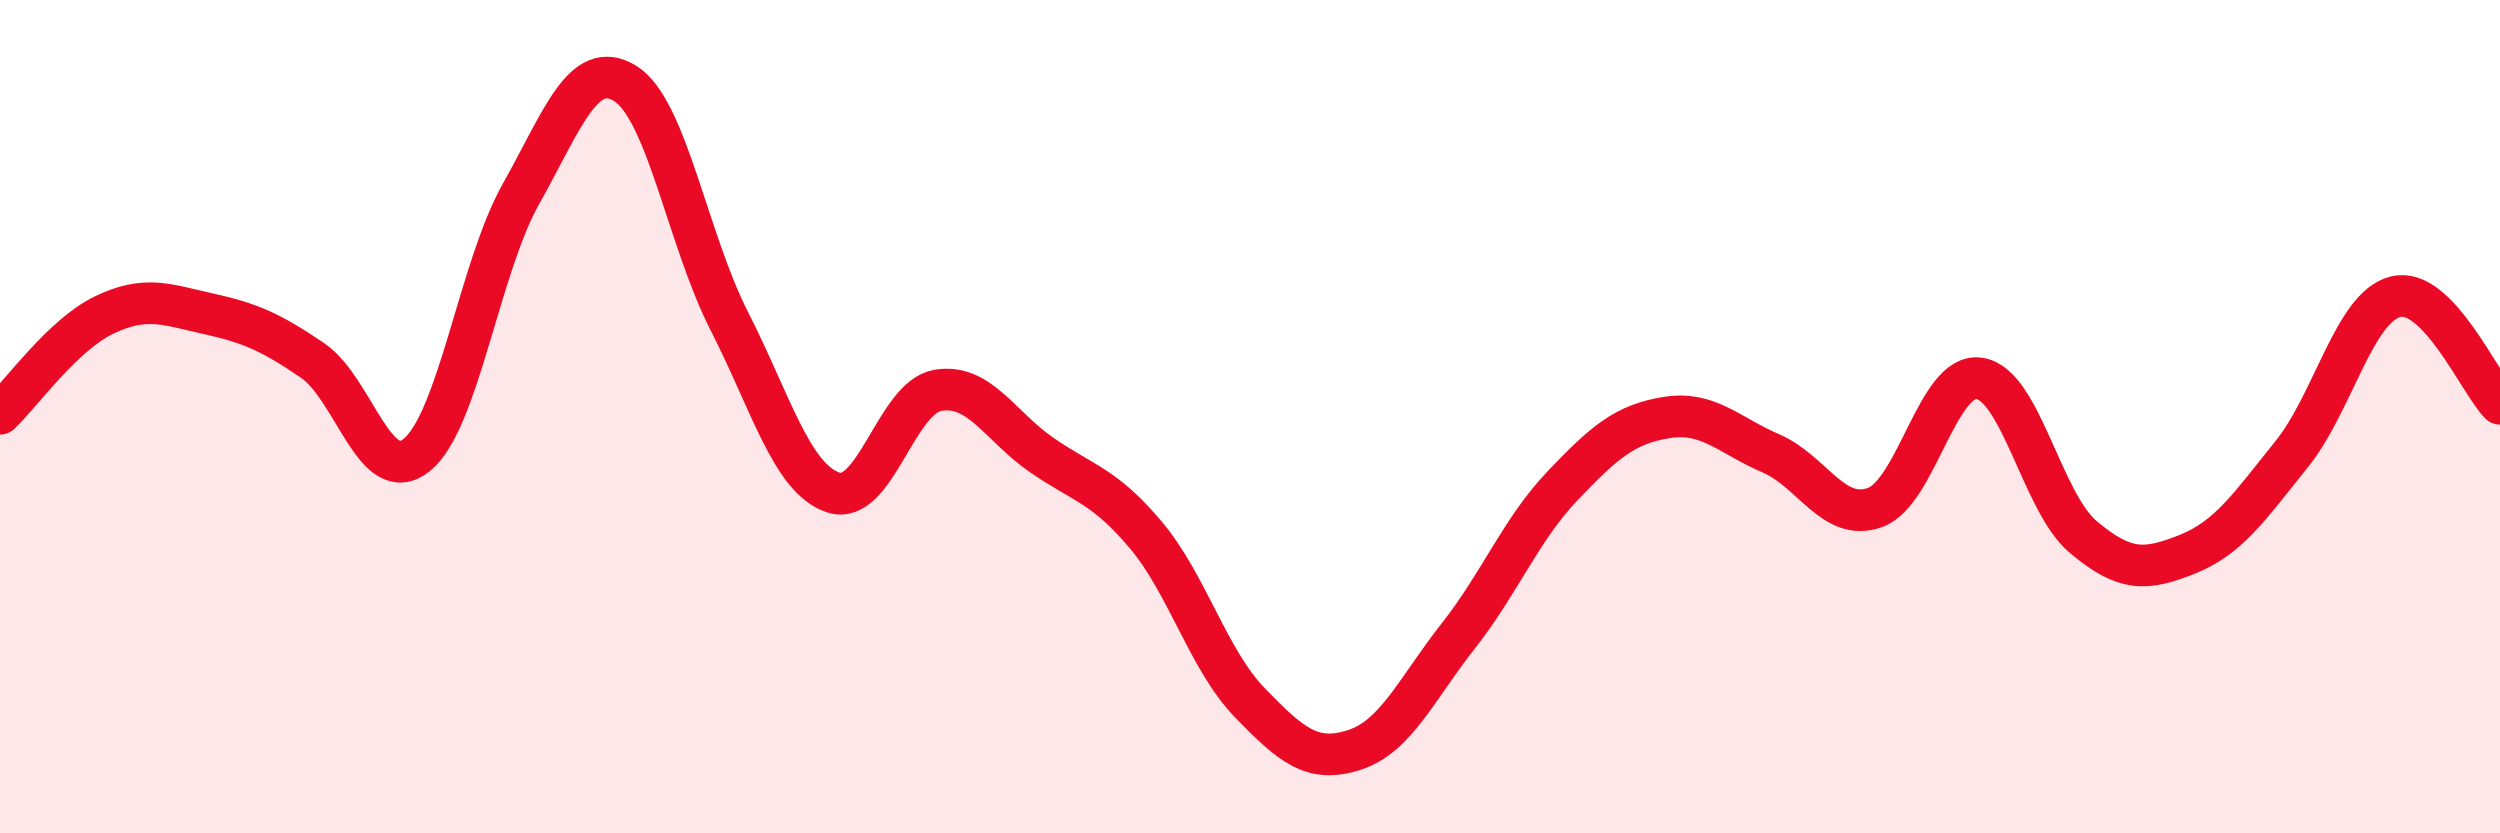
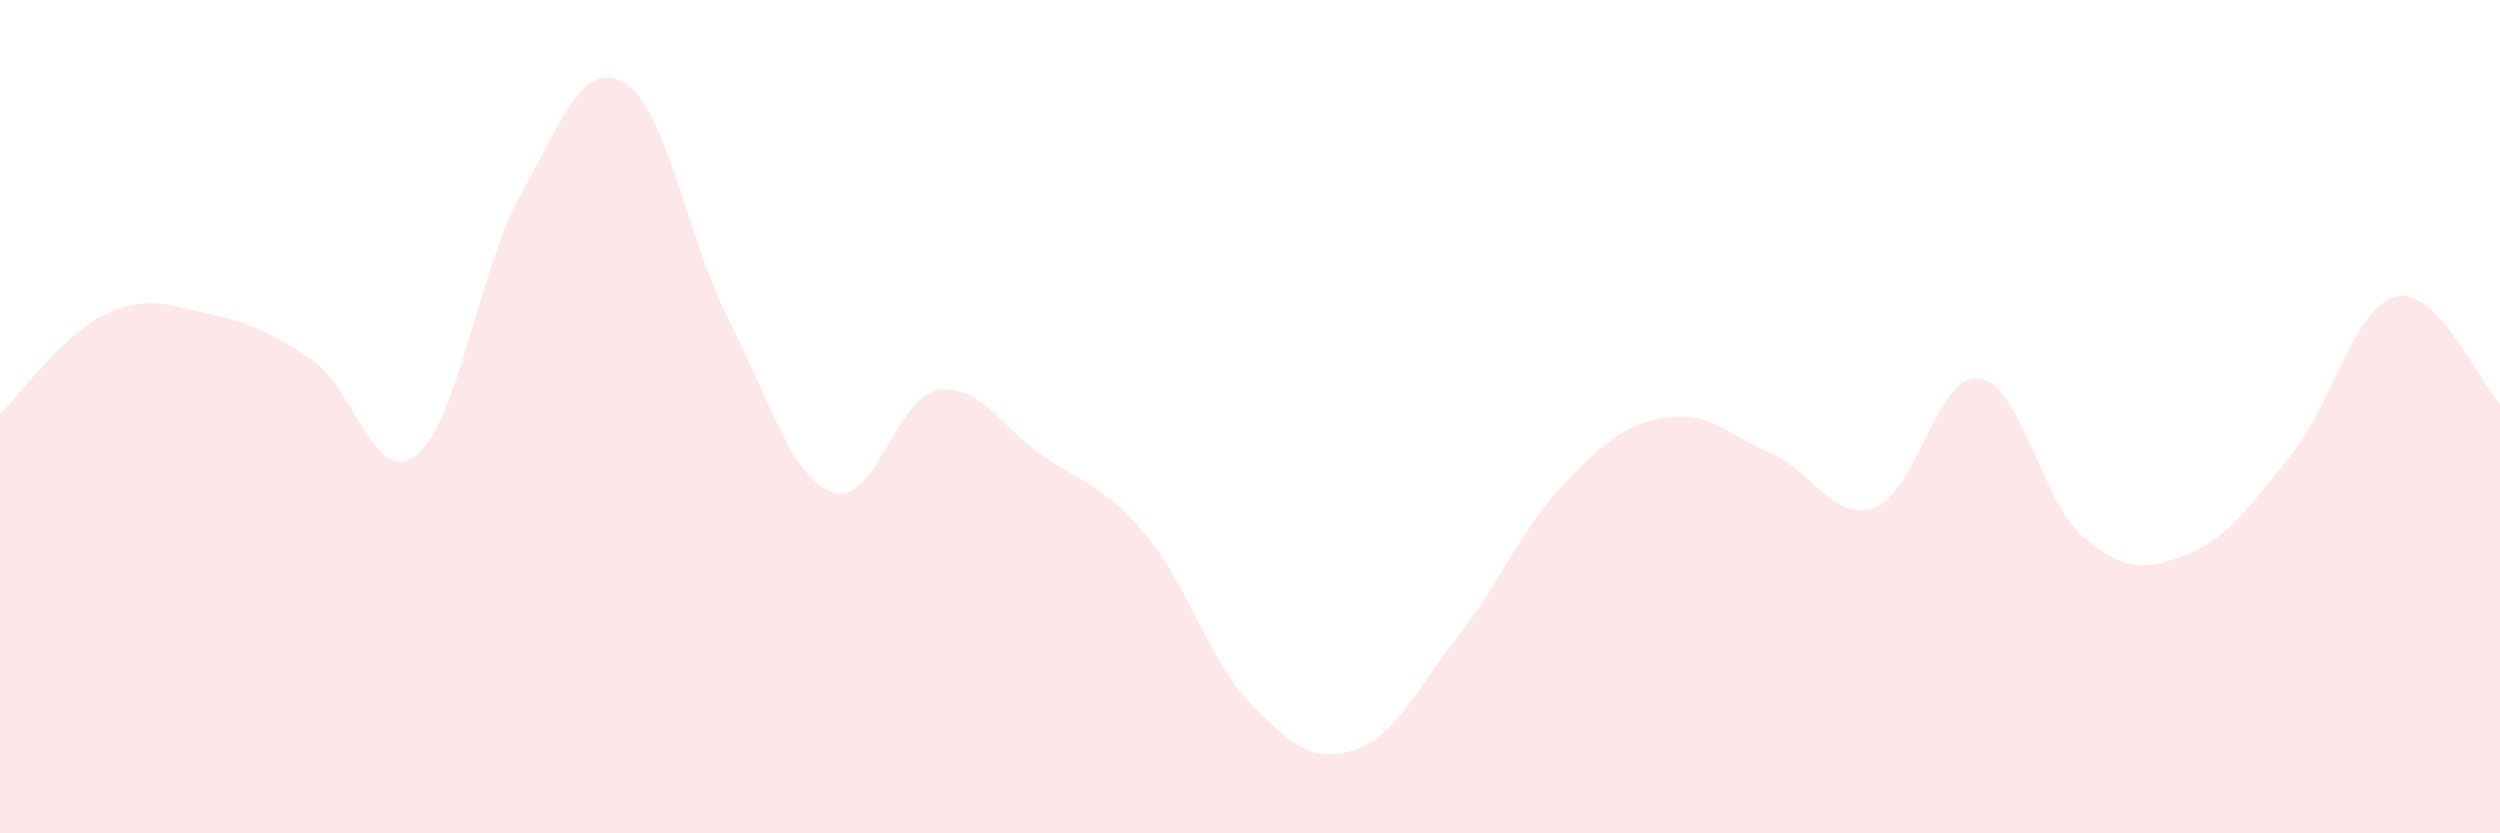
<svg xmlns="http://www.w3.org/2000/svg" width="60" height="20" viewBox="0 0 60 20">
  <path d="M 0,9.93 C 0.5,9.46 1.5,8.04 2.5,7.56 C 3.5,7.08 4,7.31 5,7.53 C 6,7.75 6.5,7.97 7.5,8.65 C 8.5,9.33 9,11.72 10,10.92 C 11,10.12 11.5,6.44 12.5,4.66 C 13.5,2.88 14,1.39 15,2 C 16,2.61 16.5,5.74 17.5,7.7 C 18.5,9.66 19,11.49 20,11.82 C 21,12.15 21.5,9.55 22.5,9.37 C 23.5,9.19 24,10.23 25,10.92 C 26,11.61 26.5,11.65 27.5,12.84 C 28.5,14.03 29,15.84 30,16.87 C 31,17.9 31.5,18.32 32.5,18 C 33.5,17.68 34,16.53 35,15.26 C 36,13.99 36.5,12.71 37.5,11.66 C 38.5,10.61 39,10.18 40,10.02 C 41,9.86 41.5,10.45 42.5,10.88 C 43.5,11.31 44,12.54 45,12.18 C 46,11.82 46.5,8.94 47.5,9.08 C 48.5,9.22 49,12.05 50,12.89 C 51,13.73 51.5,13.7 52.5,13.3 C 53.5,12.9 54,12.14 55,10.9 C 56,9.66 56.5,7.36 57.5,7.12 C 58.5,6.88 59.5,9.18 60,9.69L60 20L0 20Z" fill="#EB0A25" opacity="0.1" stroke-linecap="round" stroke-linejoin="round" />
-   <path d="M 0,9.93 C 0.5,9.46 1.5,8.04 2.5,7.56 C 3.5,7.08 4,7.31 5,7.53 C 6,7.75 6.5,7.97 7.5,8.65 C 8.5,9.33 9,11.72 10,10.92 C 11,10.12 11.5,6.44 12.5,4.66 C 13.5,2.88 14,1.39 15,2 C 16,2.61 16.5,5.74 17.5,7.7 C 18.5,9.66 19,11.49 20,11.82 C 21,12.15 21.5,9.55 22.5,9.37 C 23.5,9.19 24,10.23 25,10.92 C 26,11.61 26.5,11.65 27.5,12.84 C 28.5,14.03 29,15.84 30,16.87 C 31,17.9 31.5,18.32 32.5,18 C 33.5,17.68 34,16.53 35,15.26 C 36,13.99 36.5,12.71 37.5,11.66 C 38.5,10.61 39,10.18 40,10.02 C 41,9.86 41.5,10.45 42.5,10.88 C 43.5,11.31 44,12.54 45,12.18 C 46,11.82 46.5,8.94 47.5,9.08 C 48.5,9.22 49,12.05 50,12.89 C 51,13.73 51.5,13.7 52.5,13.3 C 53.5,12.9 54,12.14 55,10.9 C 56,9.66 56.5,7.36 57.5,7.12 C 58.5,6.88 59.5,9.18 60,9.69" stroke="#EB0A25" stroke-width="1" fill="none" stroke-linecap="round" stroke-linejoin="round" />
</svg>